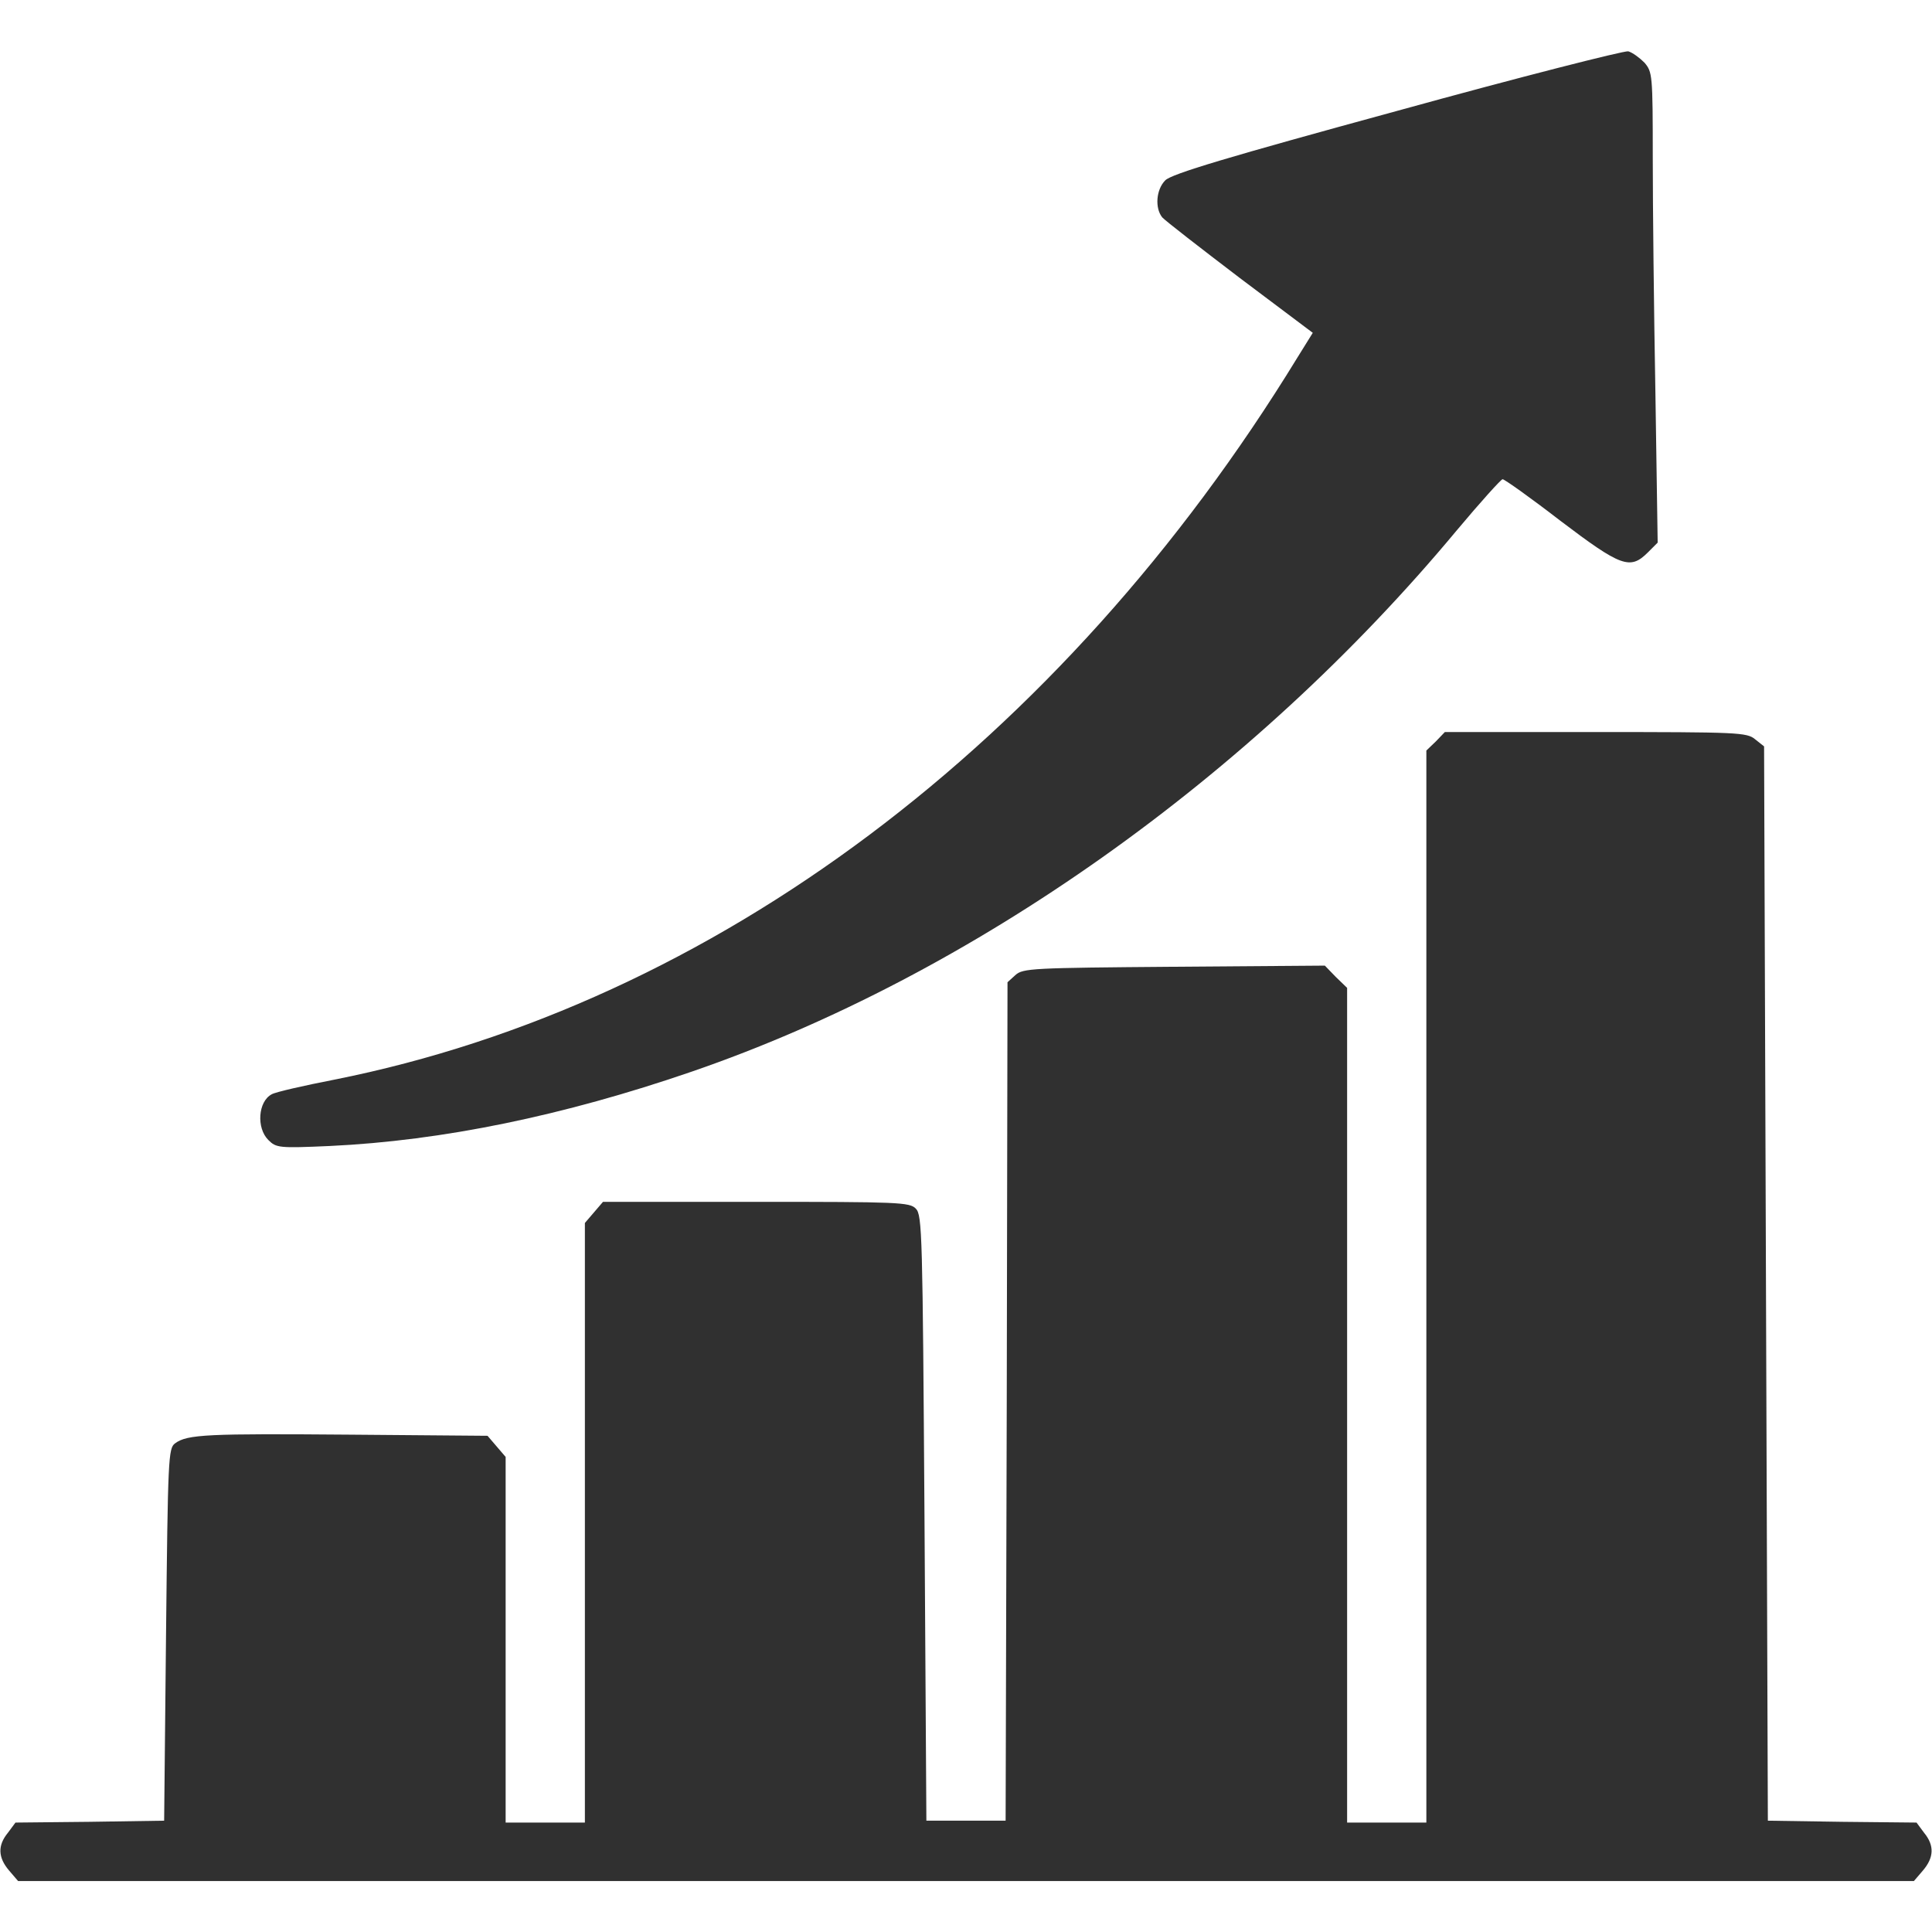
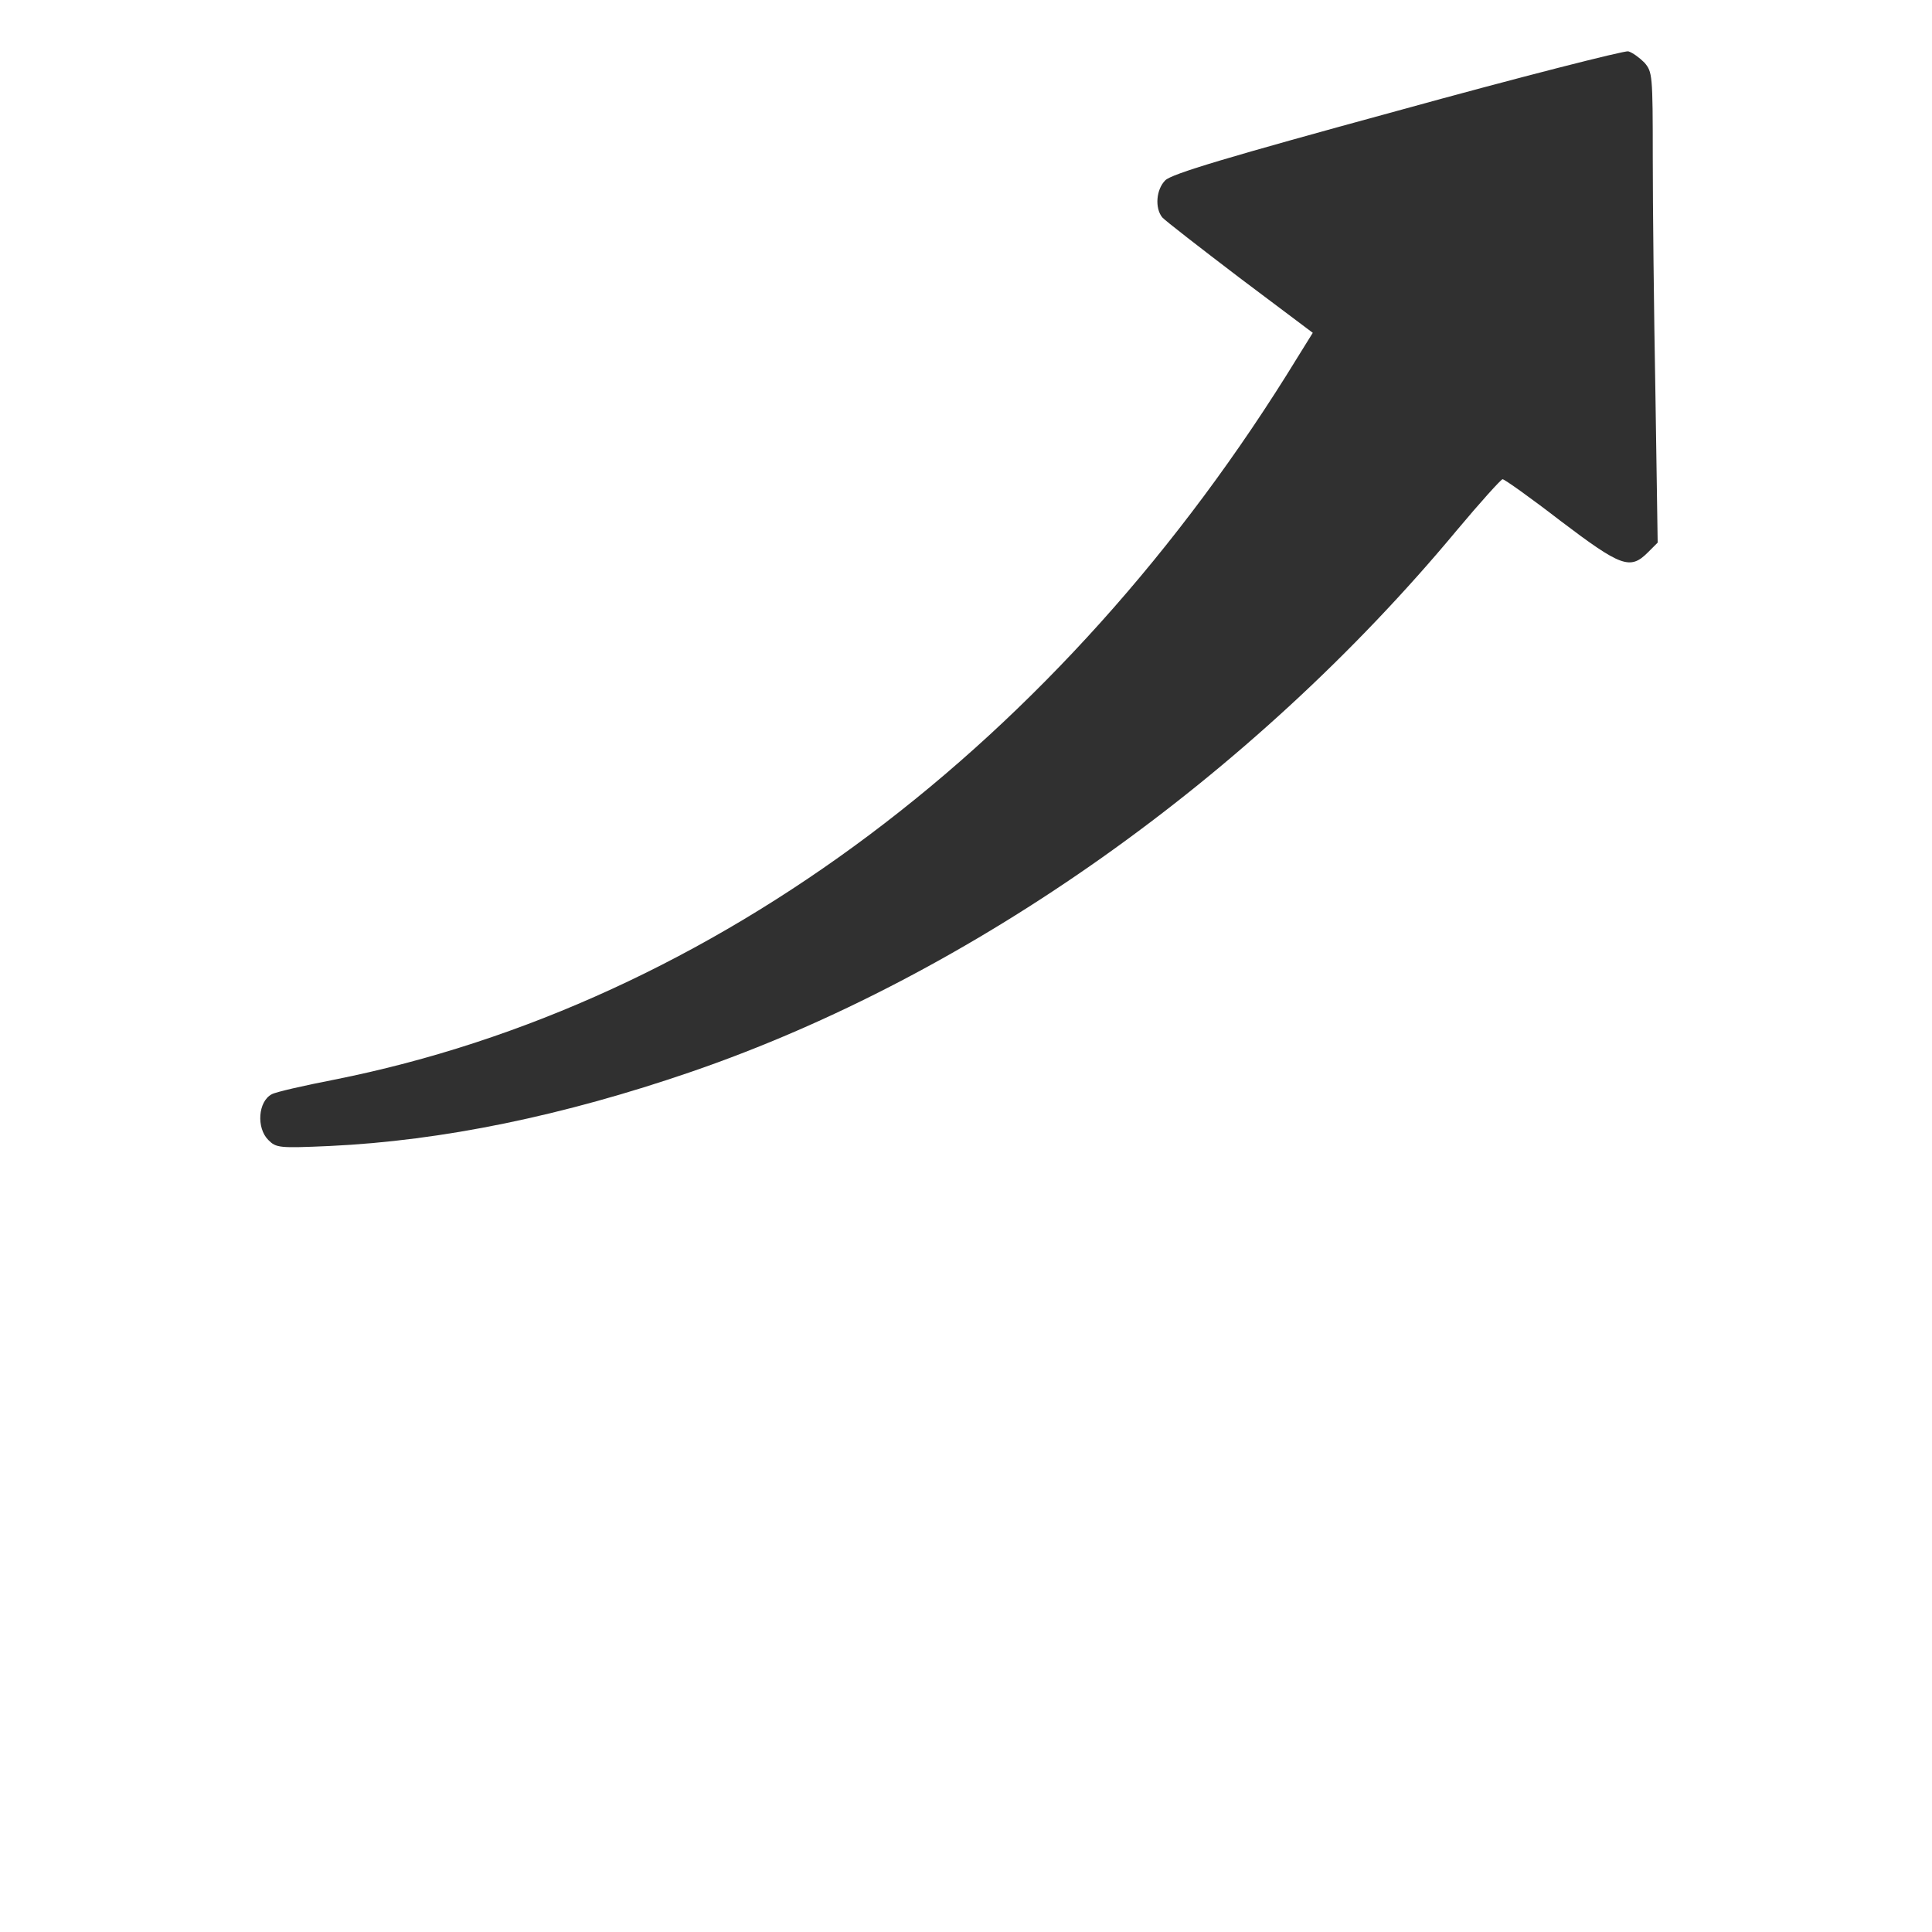
<svg xmlns="http://www.w3.org/2000/svg" version="1.0" width="512pt" height="512pt" viewBox="0 0 512 512" preserveAspectRatio="xMidYMid meet">
  <g transform="translate(0,512) scale(0.1,-0.1)" fill="#303030" stroke="none">
    <path d="M3702 4826 c-447 -122 -598 -167 -614 -184 -24 -24 -28 -73 -8 -98 8 -9 101 -81 206 -161 l193 -145 -41 -66 c-625 -1021 -1548 -1713 -2551 -1913 -82 -16 -157 -33 -167 -39 -36 -19 -41 -89 -9 -121 21 -21 28 -22 163 -16 298 14 619 80 959 197 742 255 1484 781 2028 1435 62 74 117 135 121 135 5 0 74 -49 153 -110 161 -122 185 -131 232 -84 l26 26 -6 397 c-4 218 -7 498 -7 623 0 221 -1 227 -22 252 -13 13 -32 27 -43 30 -11 2 -287 -68 -613 -158z" />
-     <path d="M3805 3155 l-25 -24 0 -1421 0 -1420 -105 0 -105 0 0 1106 0 1106 -30 29 -29 30 -400 -3 c-376 -3 -400 -4 -420 -22 l-21 -19 -2 -1111 -3 -1111 -105 0 -105 0 -5 802 c-5 753 -6 803 -23 820 -16 17 -47 18 -423 18 l-406 0 -24 -28 -24 -28 0 -795 0 -794 -105 0 -105 0 0 484 0 485 -24 28 -24 28 -364 3 c-376 3 -432 1 -464 -23 -18 -13 -19 -38 -24 -507 l-5 -493 -197 -3 -197 -2 -20 -27 c-28 -34 -26 -66 3 -100 l24 -28 2512 0 2512 0 24 28 c29 34 31 66 3 100 l-20 27 -197 2 -197 3 -5 1423 -5 1424 -24 19 c-22 18 -44 19 -423 19 l-399 0 -24 -25z" />
  </g>
</svg>